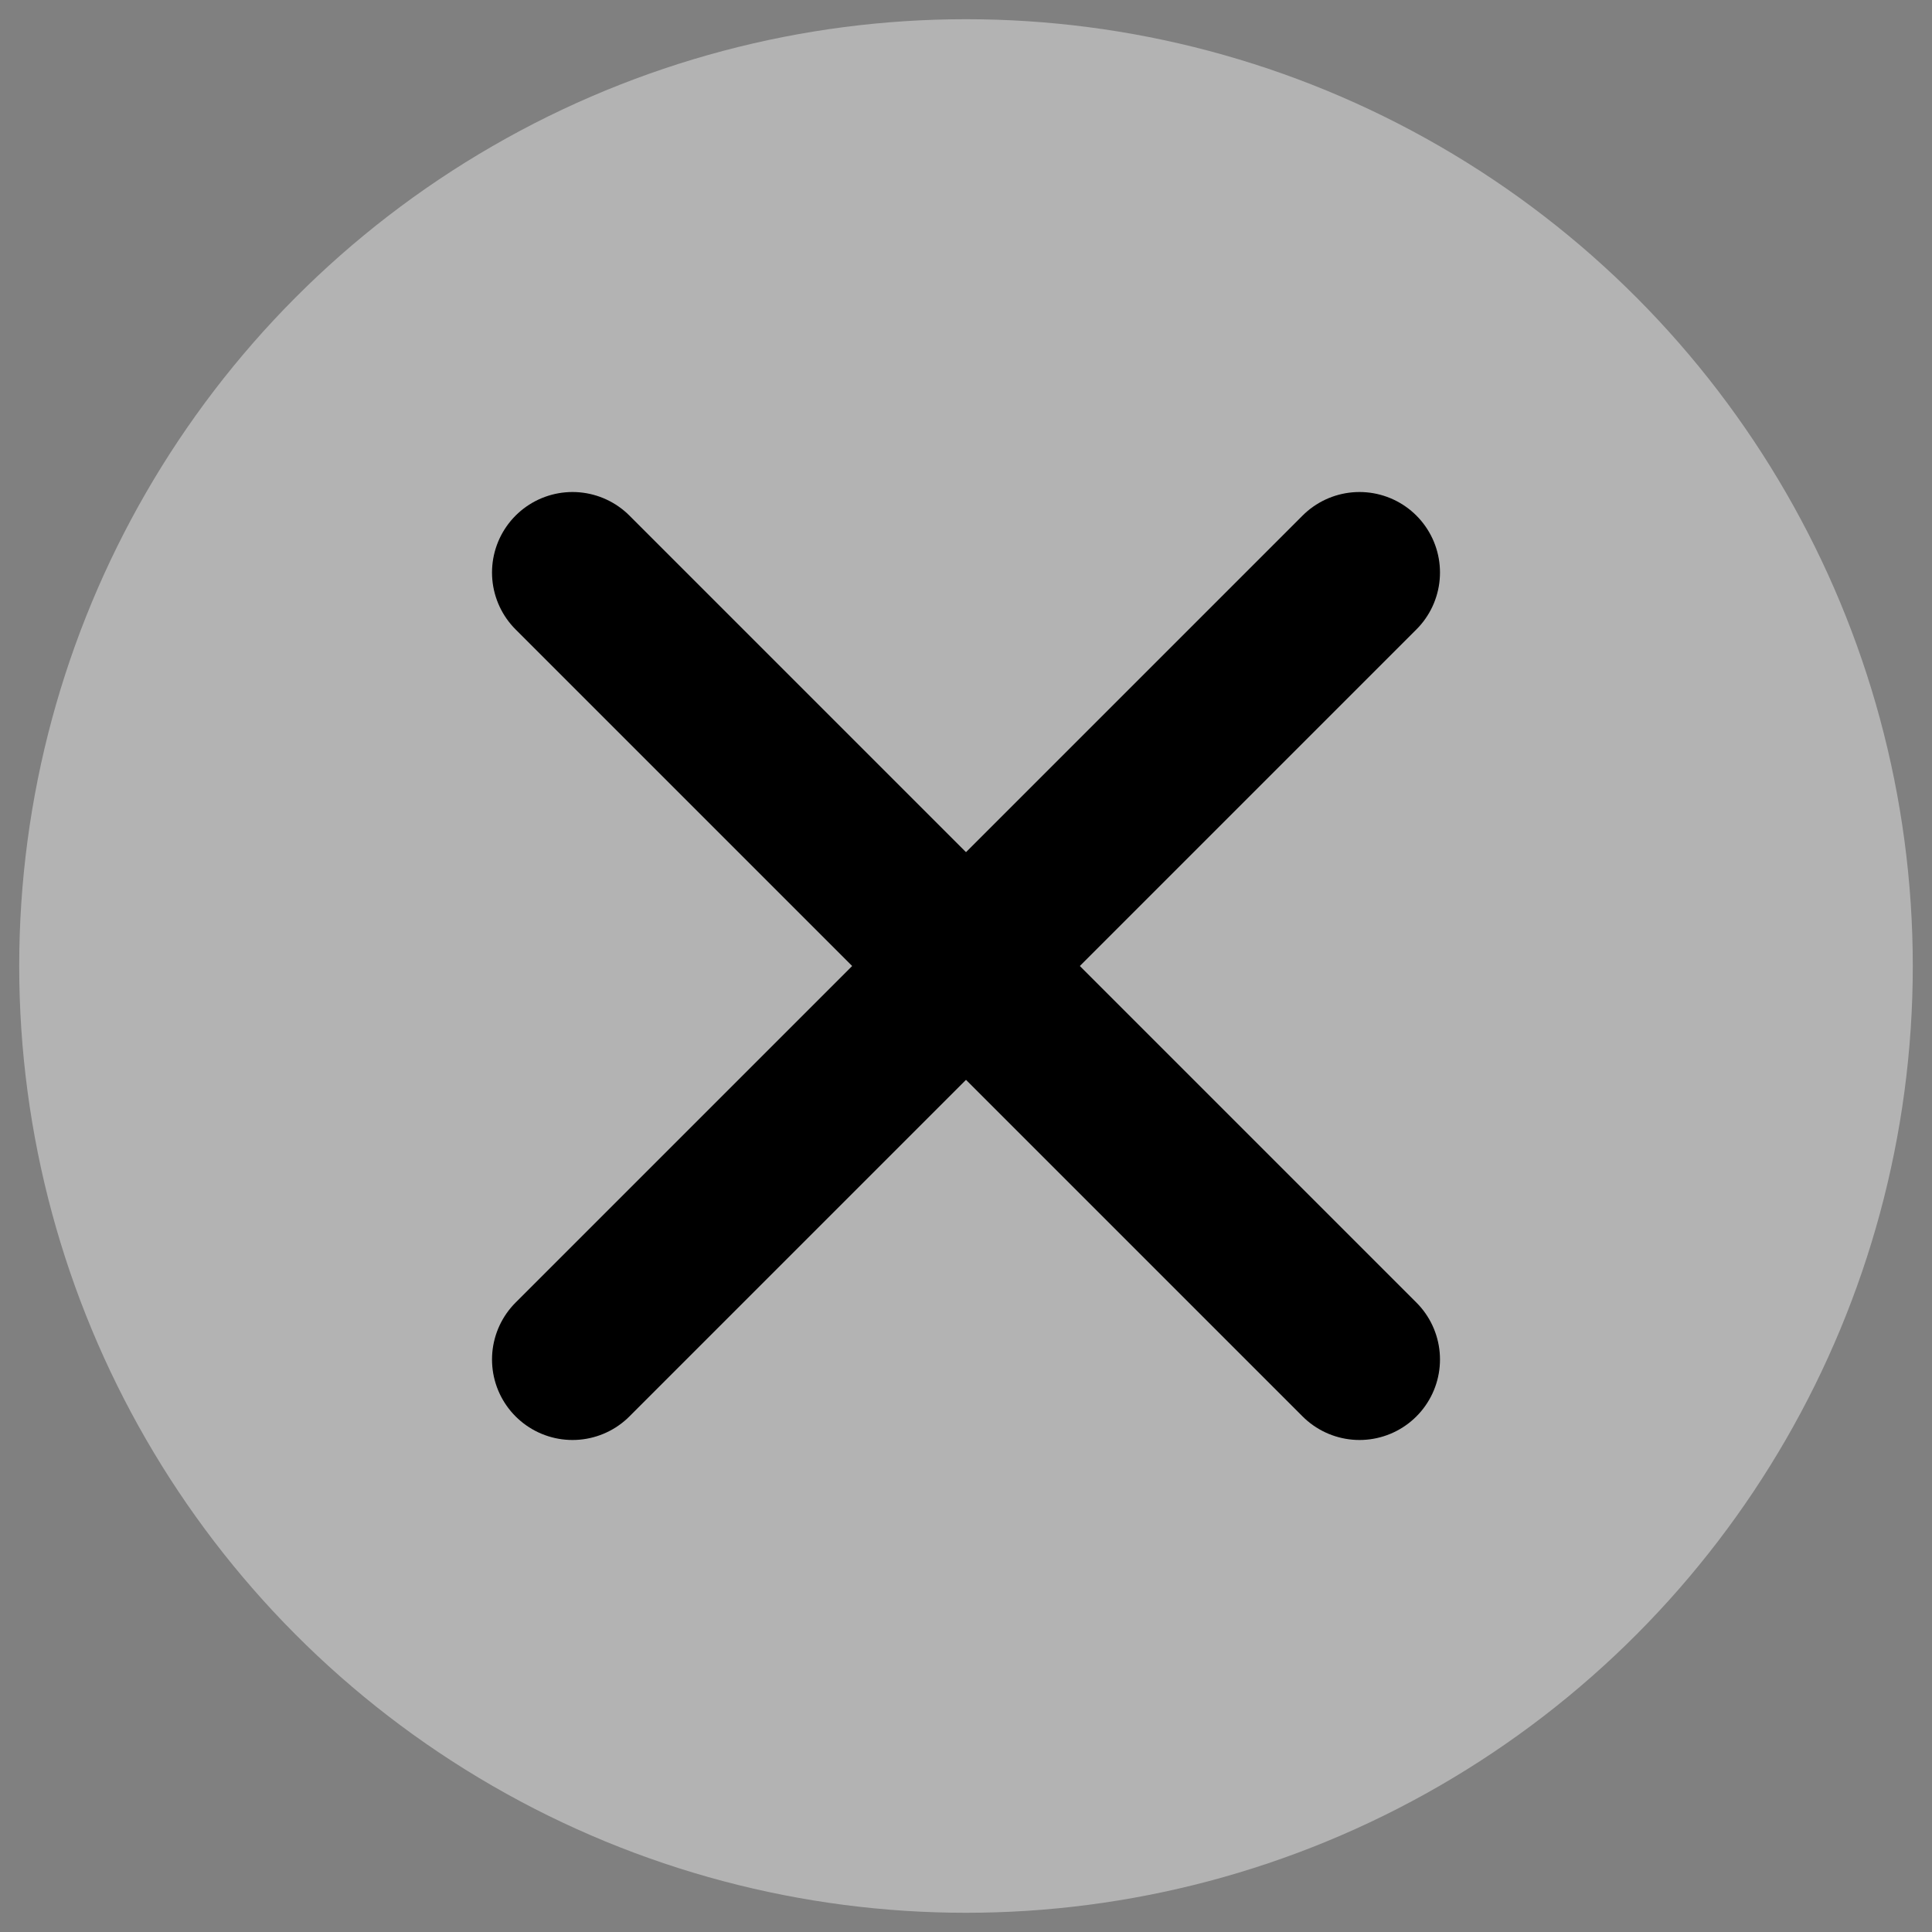
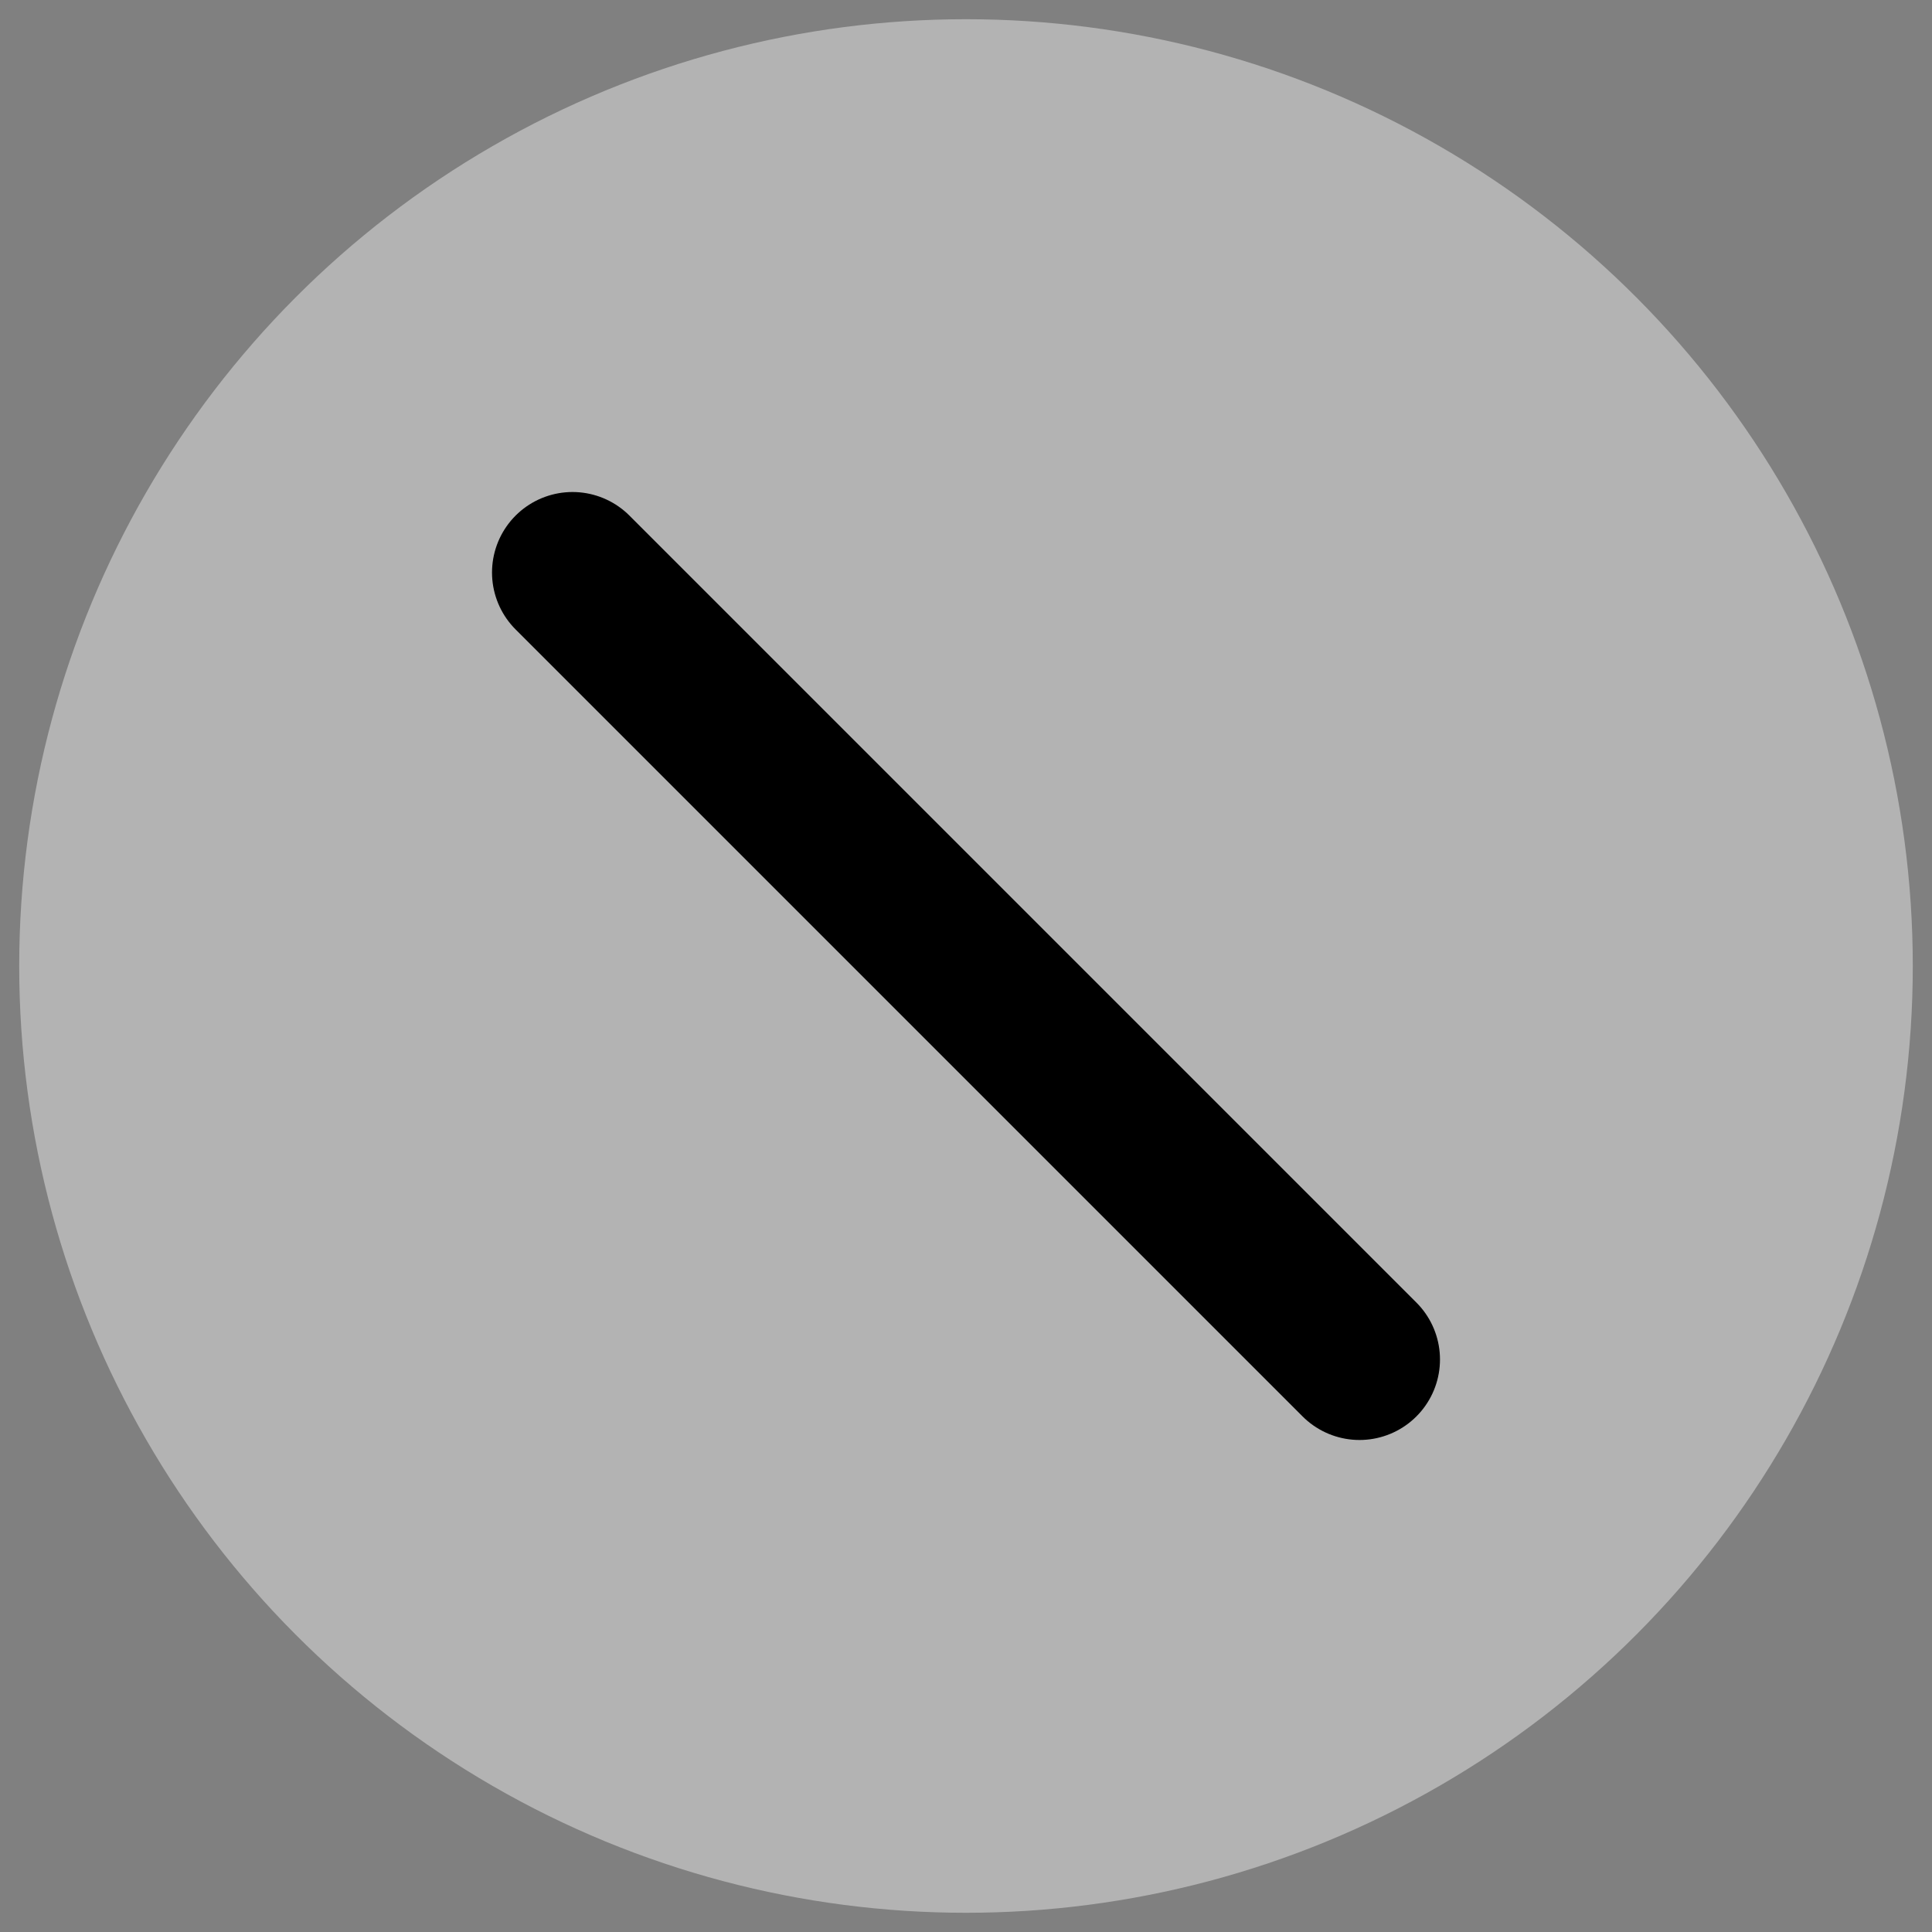
<svg xmlns="http://www.w3.org/2000/svg" version="1.1" x="0px" y="0px" width="36px" height="36px" viewBox="0 0 36 36" enable-background="new 0 0 36 36" xml:space="preserve">
  <rect x="0" y="0" width="36" height="36" fill="#808080" stroke="none" />
  <circle opacity="0.4" fill="#FFFFFF" enable-background="new    " cx="18" cy="18" r="17.642" />
  <line fill="none" stroke="#000000" stroke-width="3" stroke-linecap="round" stroke-linejoin="round" stroke-miterlimit="10" x1="10.668" y1="10.668" x2="25.332" y2="25.332" />
-   <line fill="none" stroke="#000000" stroke-width="3" stroke-linecap="round" stroke-linejoin="round" stroke-miterlimit="10" x1="25.332" y1="10.668" x2="10.668" y2="25.332" />
</svg>